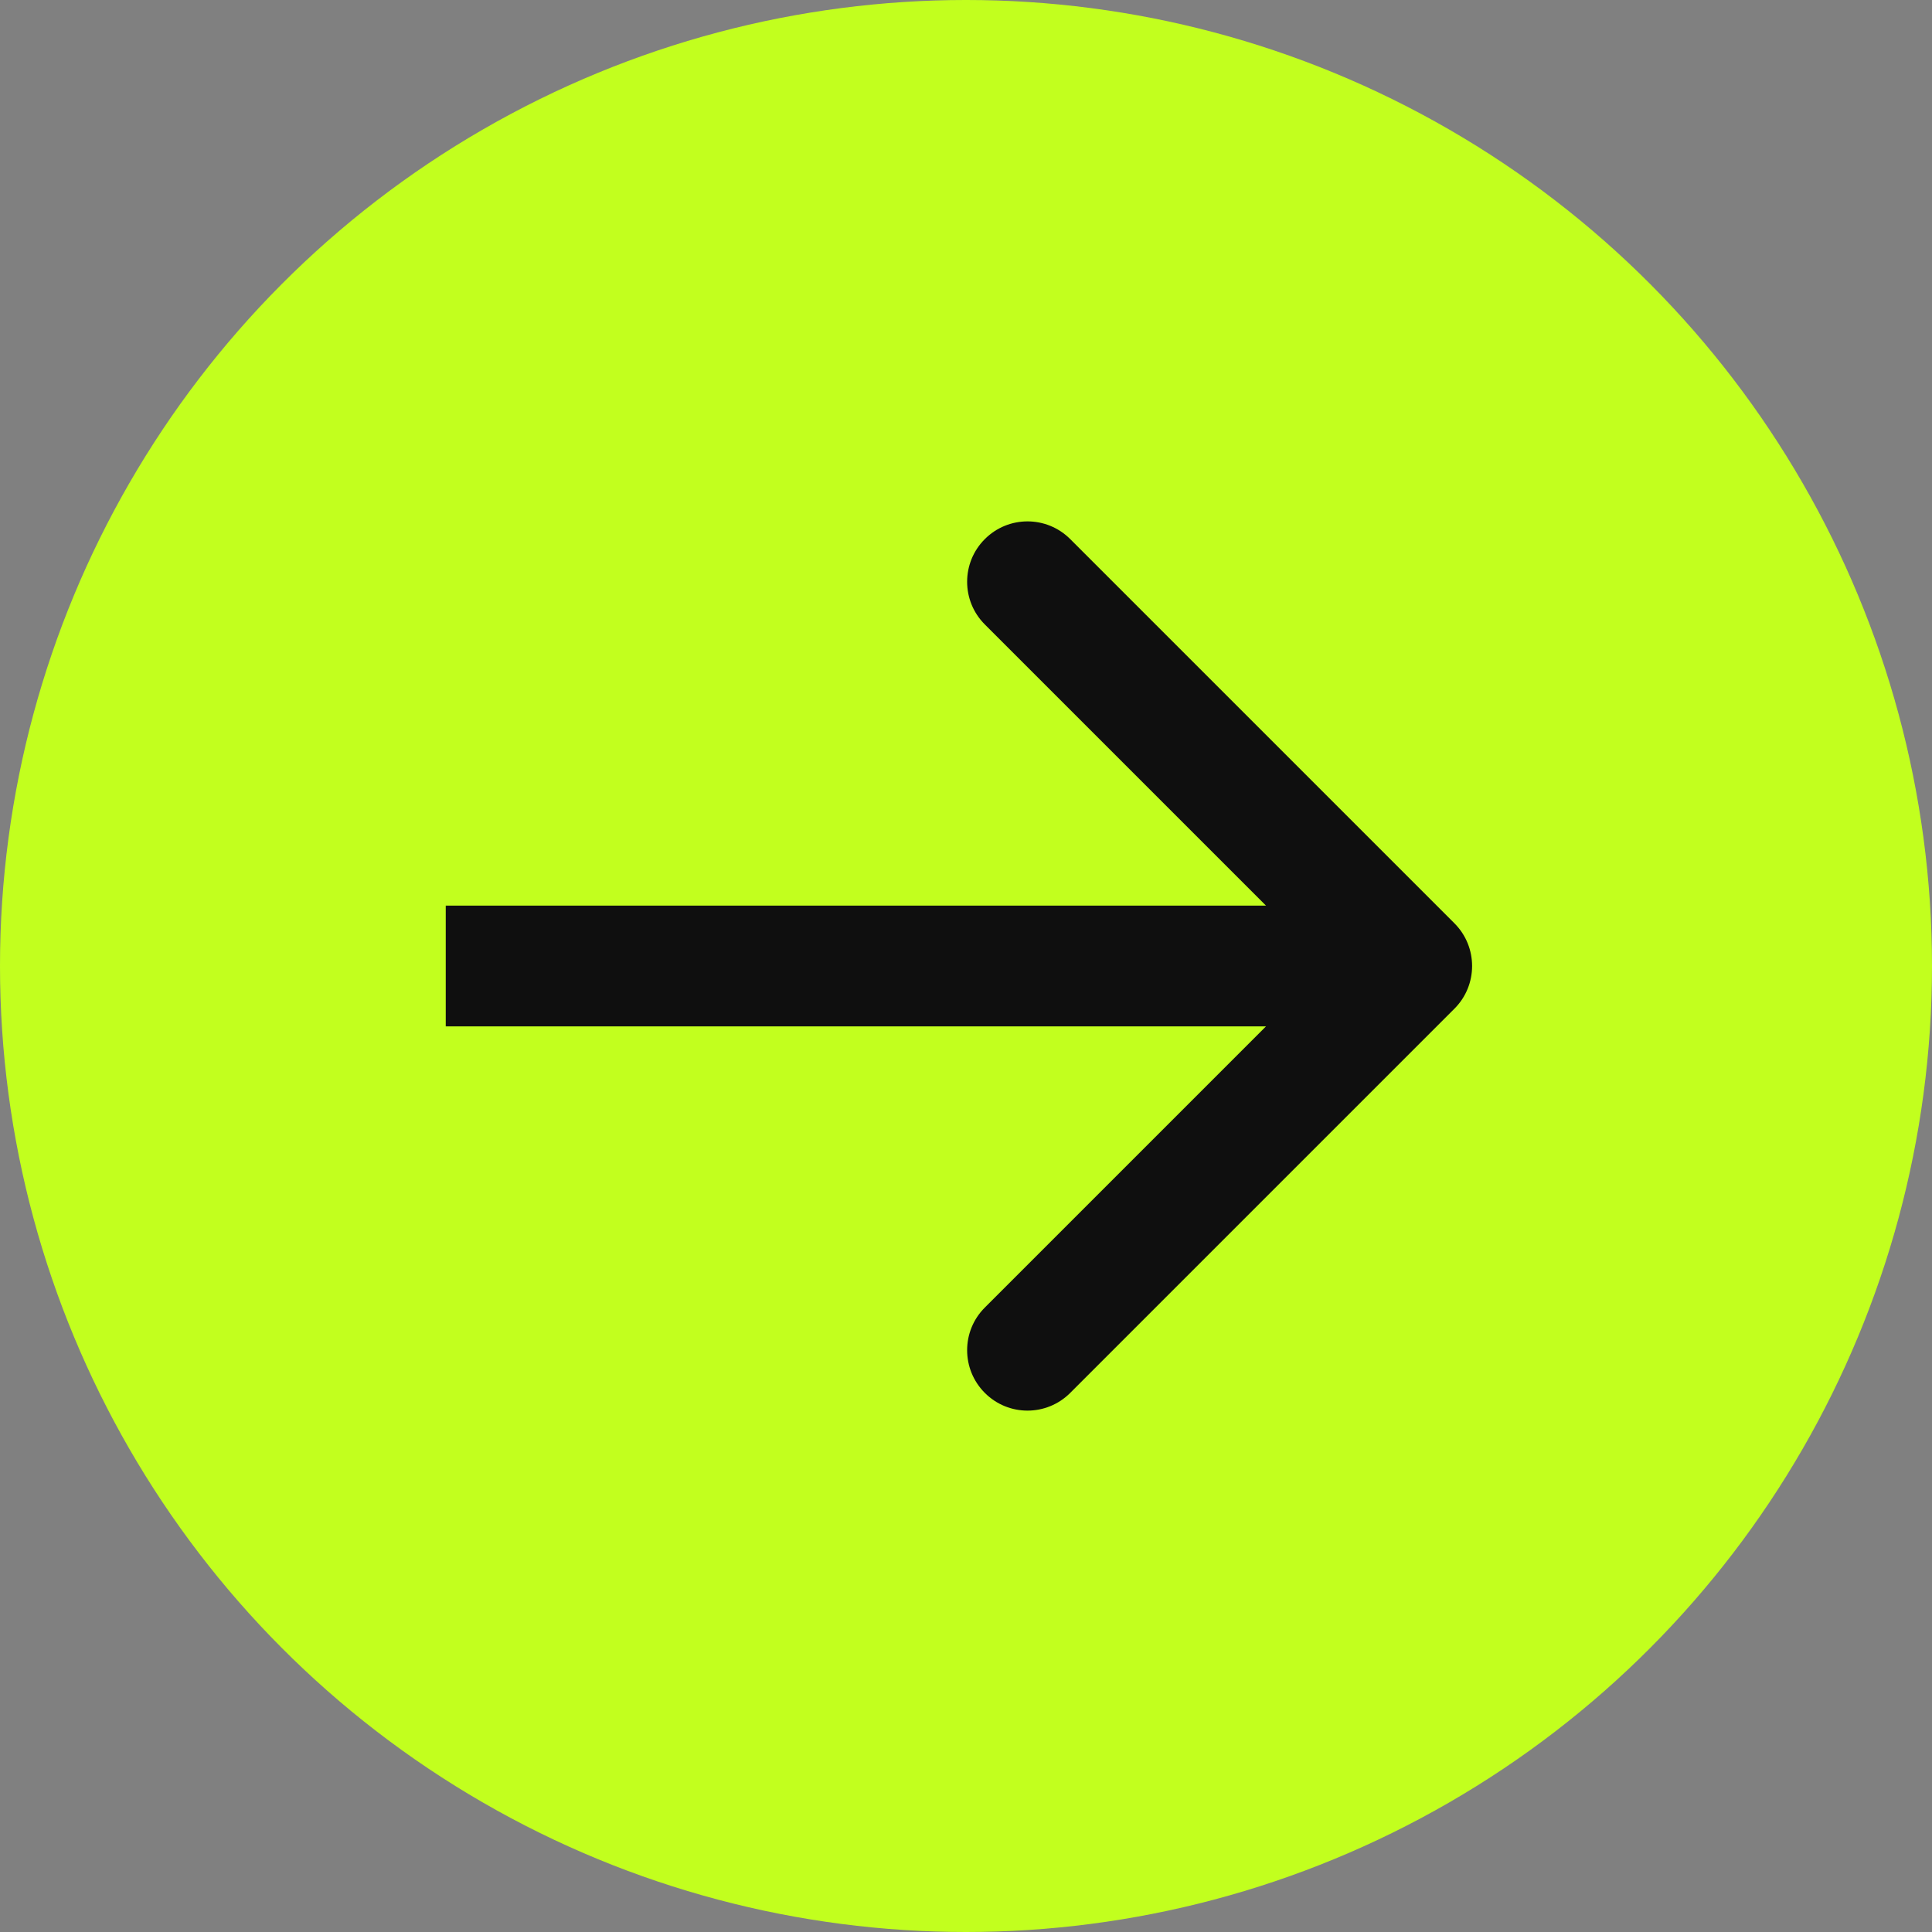
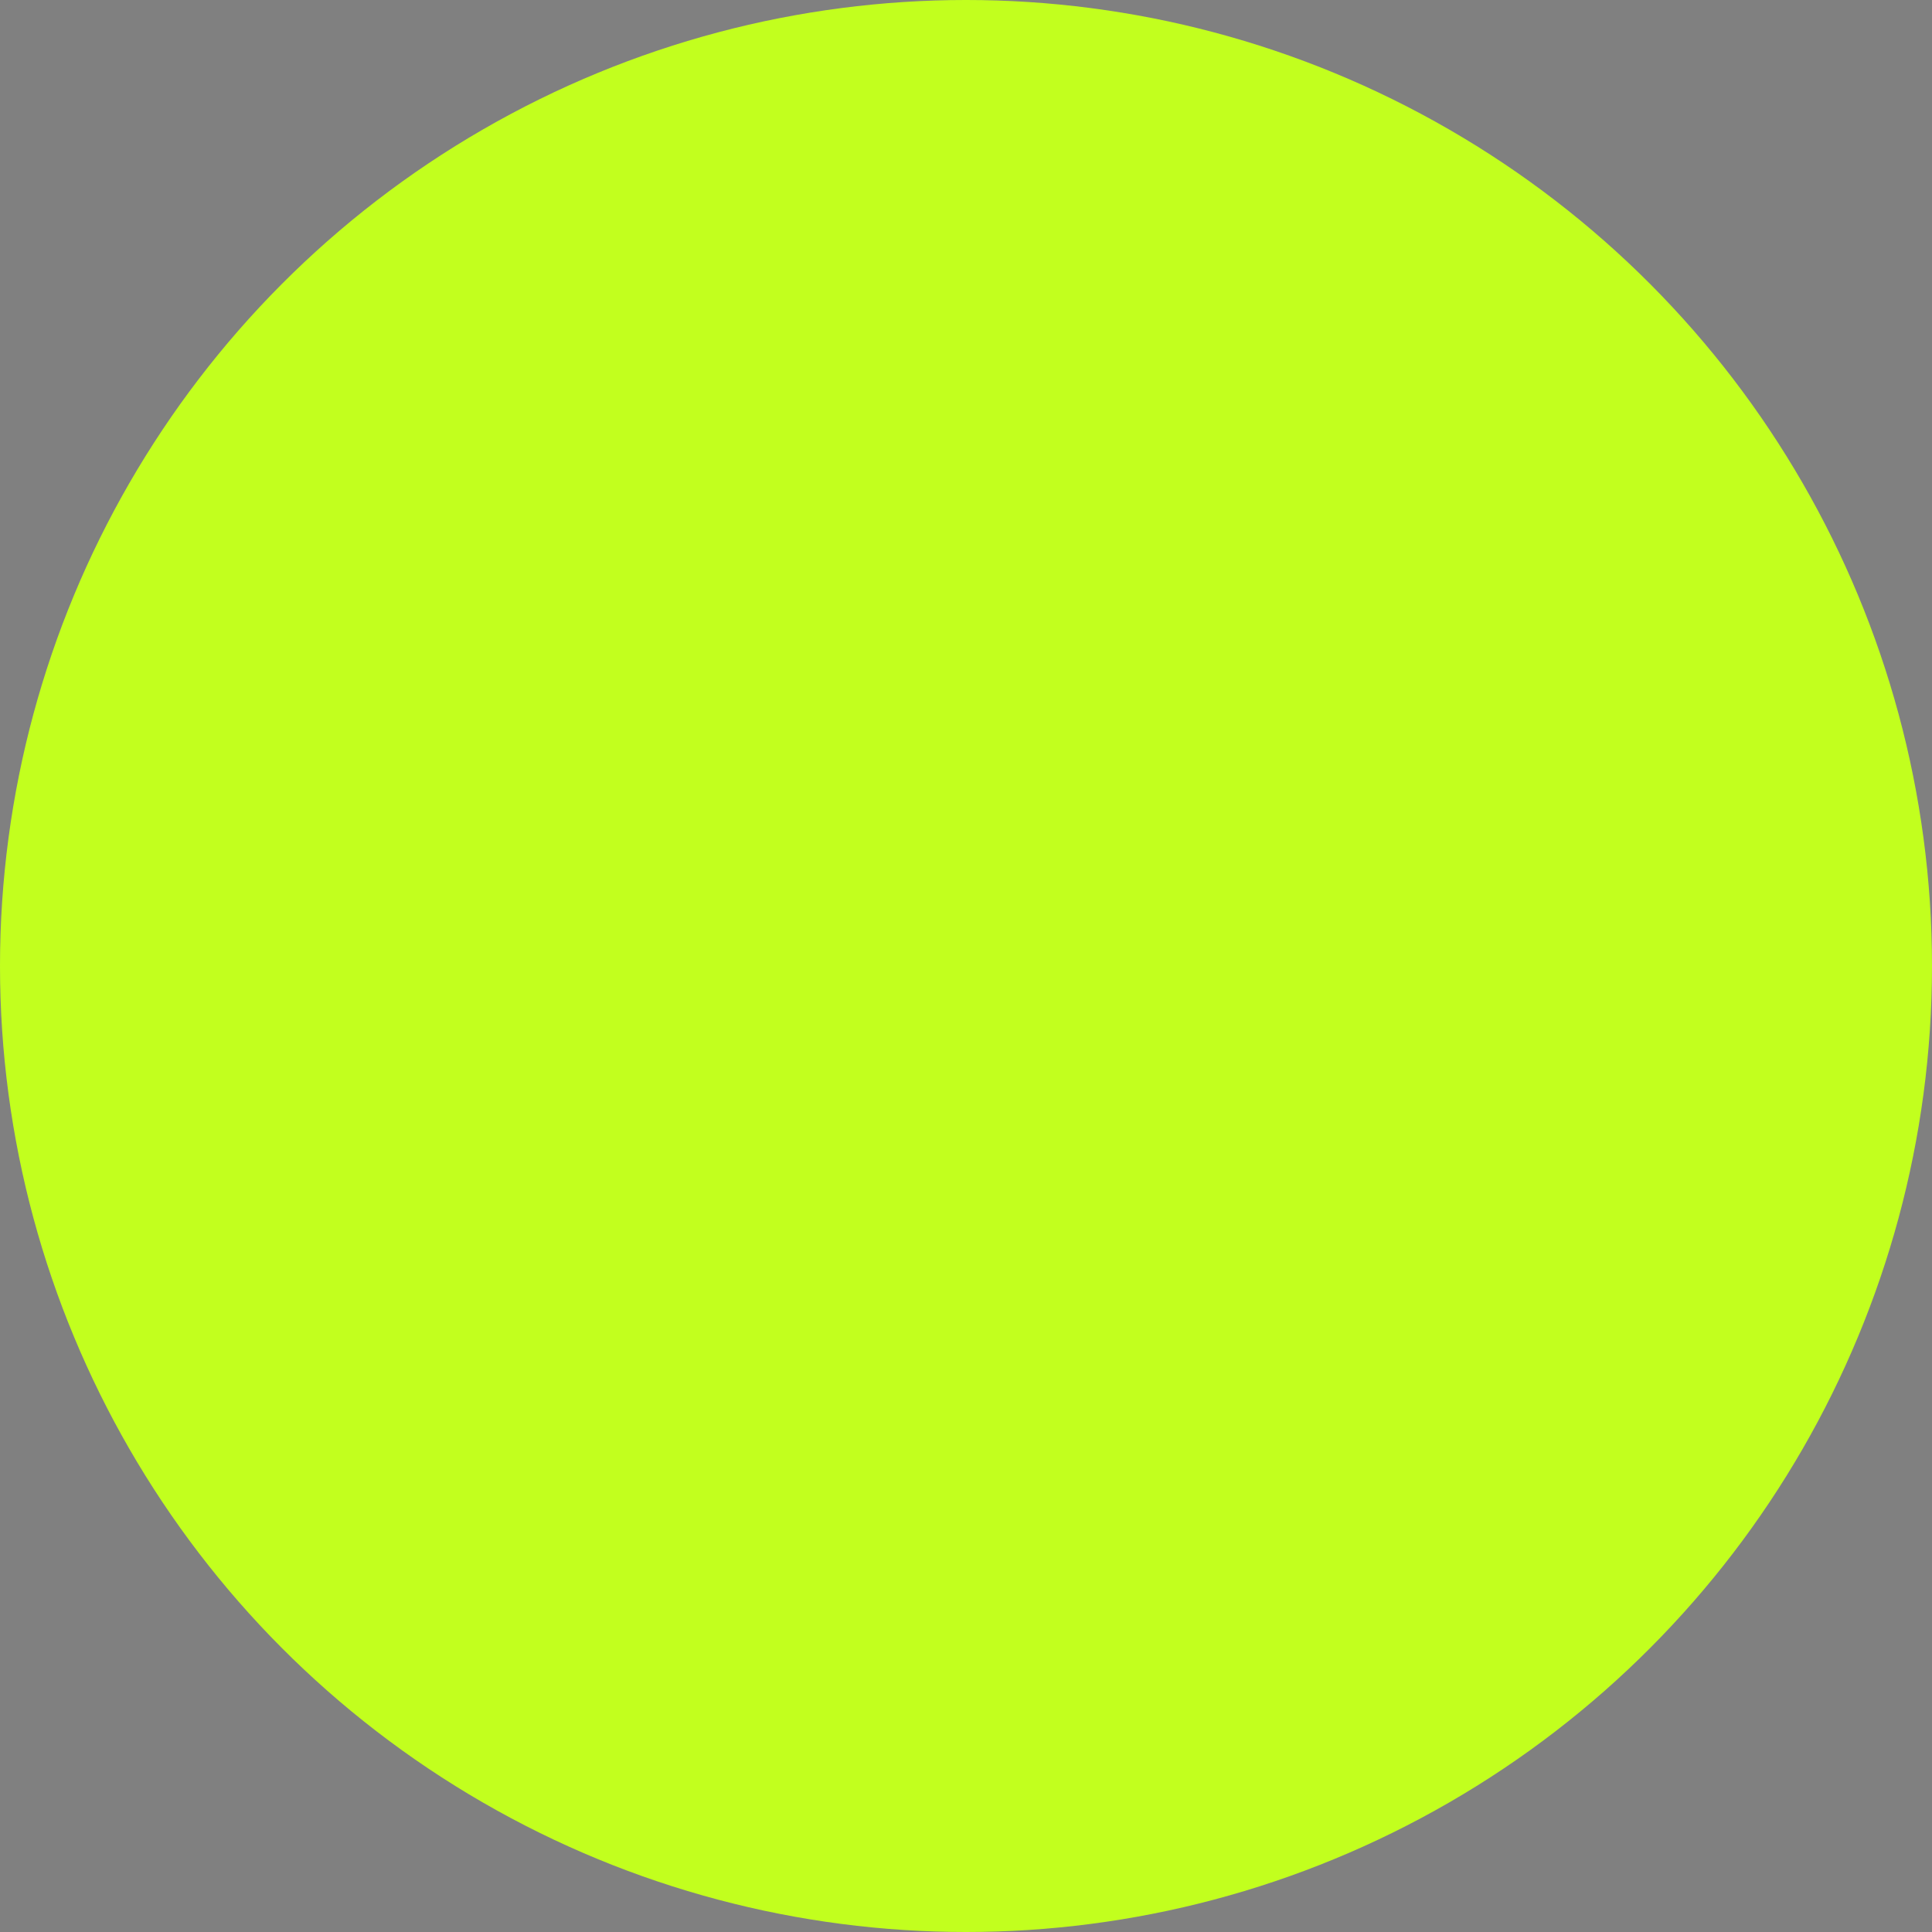
<svg xmlns="http://www.w3.org/2000/svg" width="32" height="32" viewBox="0 0 32 32" fill="none">
  <rect x="0" y="0" width="32" height="32" fill="#808080" stroke="none" />
  <circle cx="16" cy="16" r="16" fill="#C2FF1E" />
-   <path d="M24.09 16.707C24.48 16.317 24.48 15.683 24.09 15.293L17.726 8.929C17.335 8.538 16.702 8.538 16.312 8.929C15.921 9.319 15.921 9.953 16.312 10.343L21.969 16L16.312 21.657C15.921 22.047 15.921 22.68 16.312 23.071C16.702 23.462 17.335 23.462 17.726 23.071L24.09 16.707ZM7.383 17H23.383V15H7.383V17Z" fill="#0F0F0F" />
</svg>